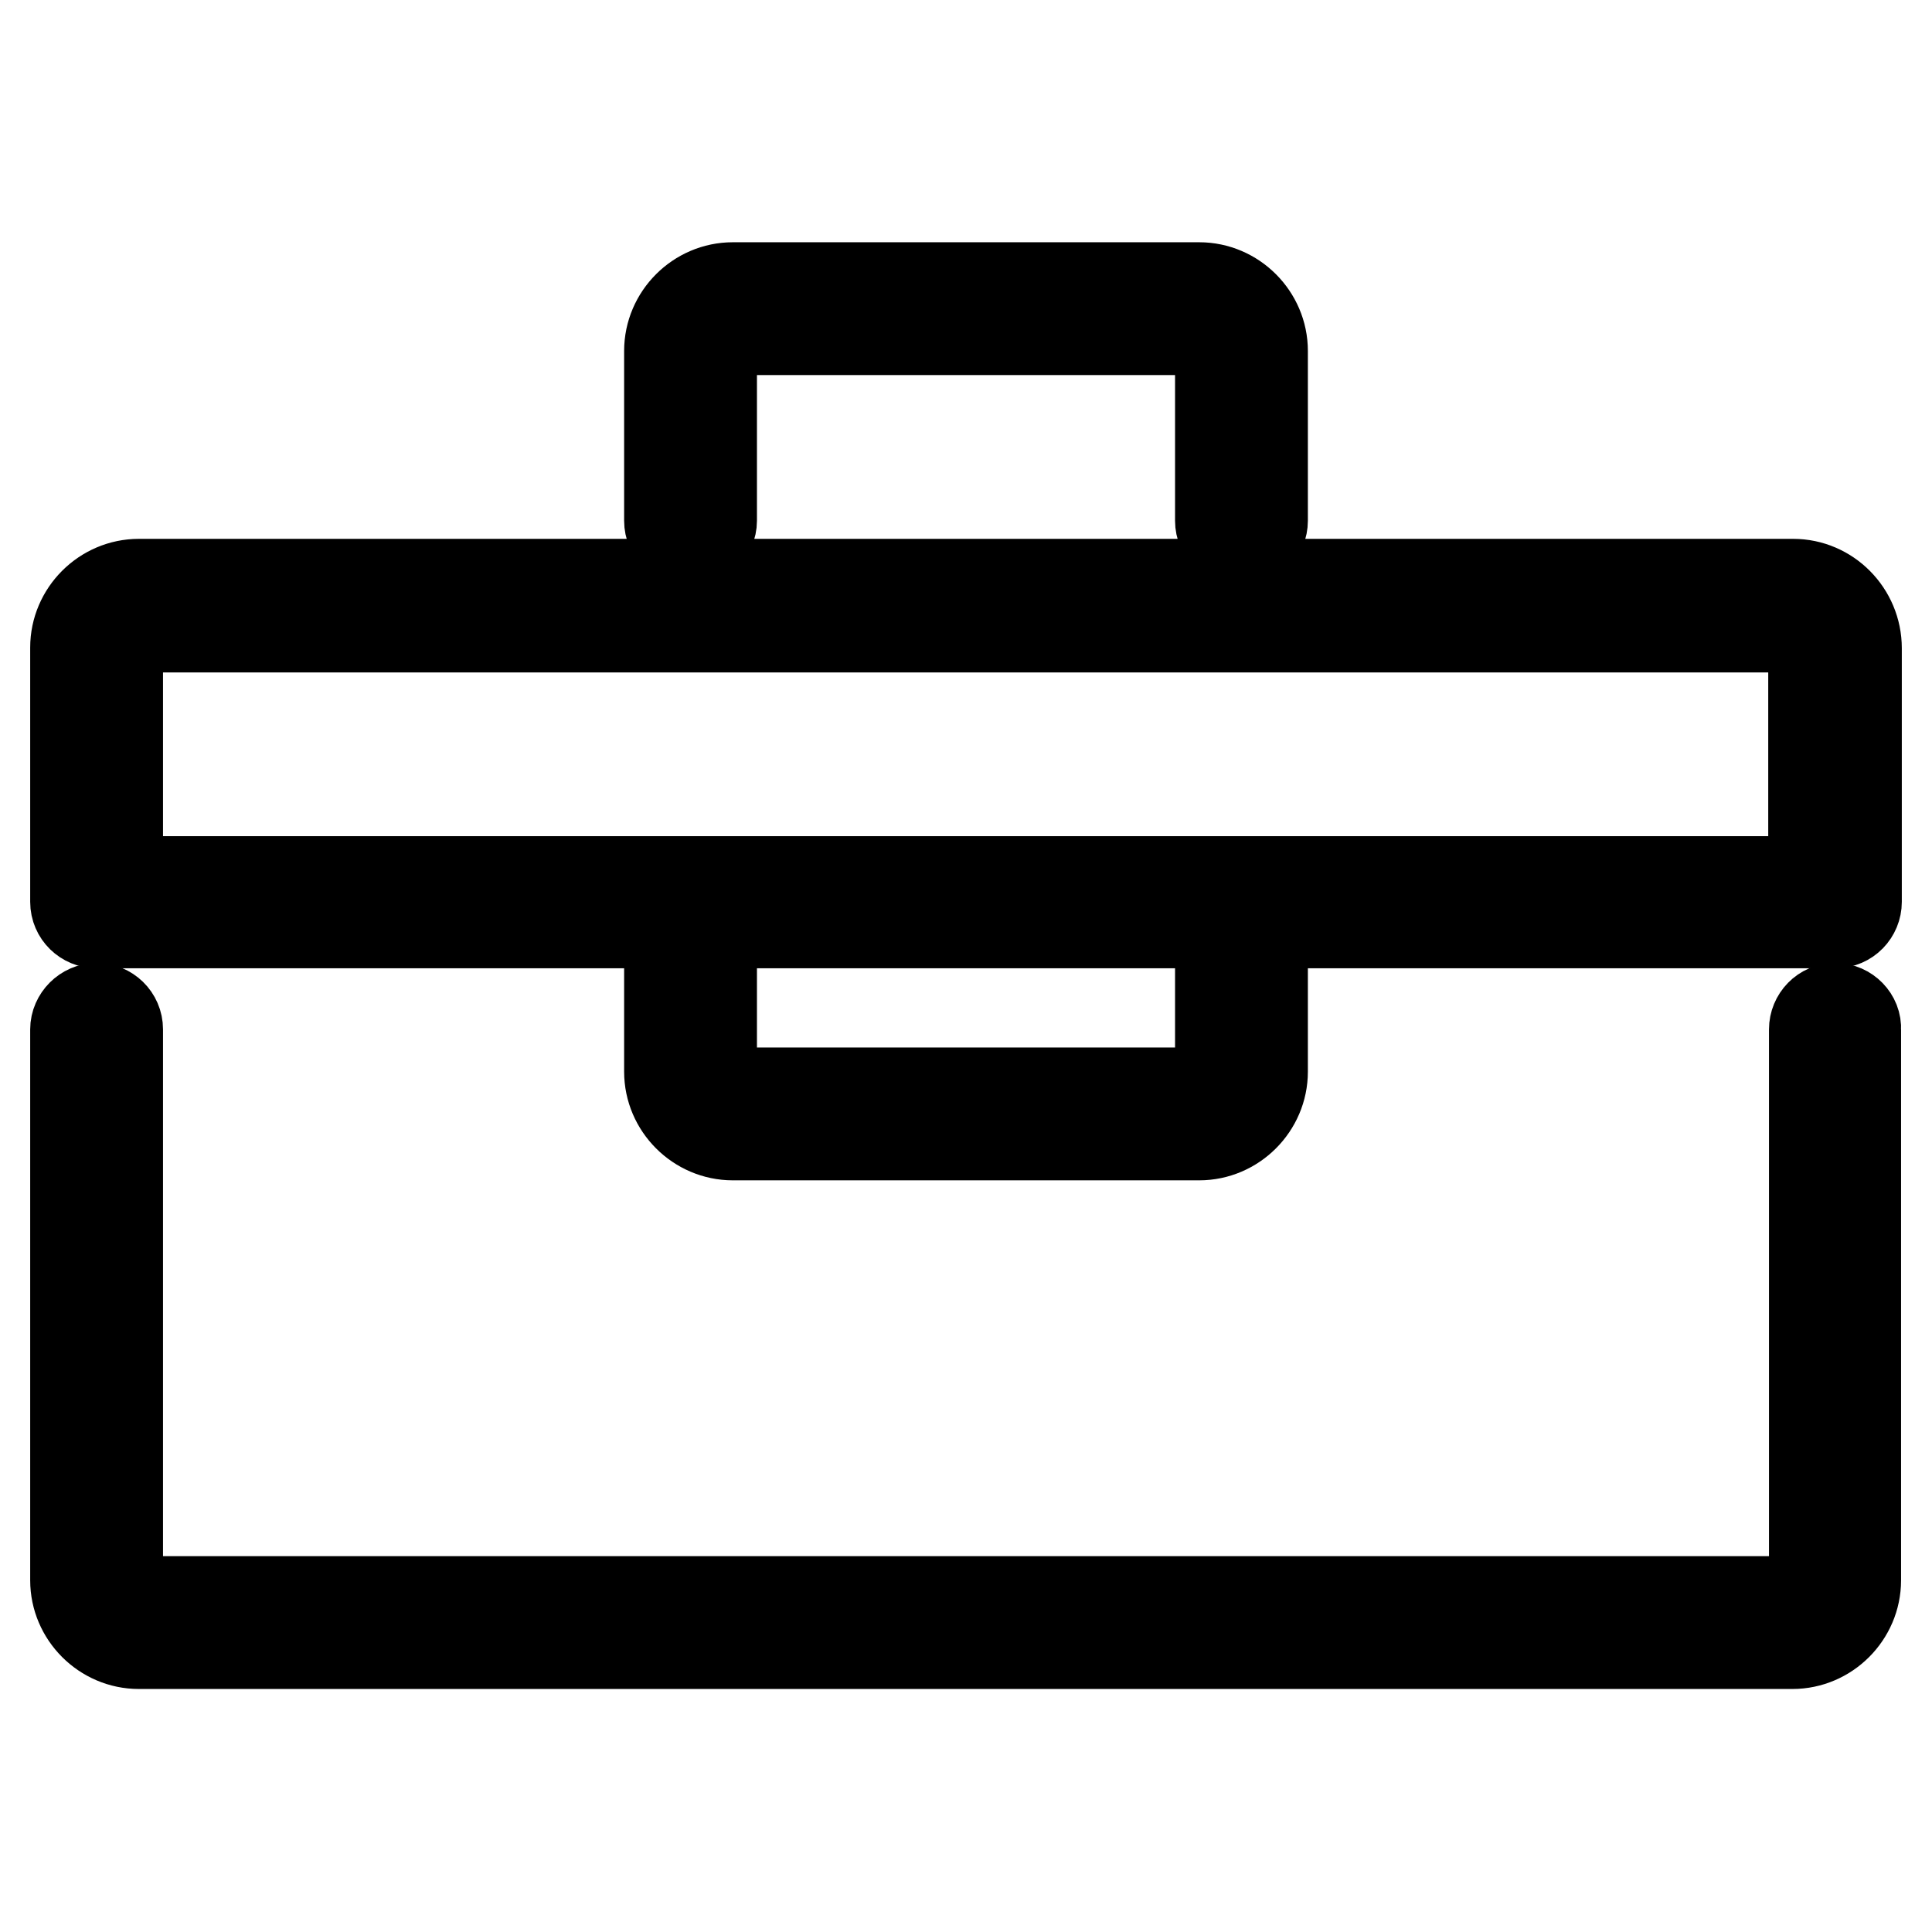
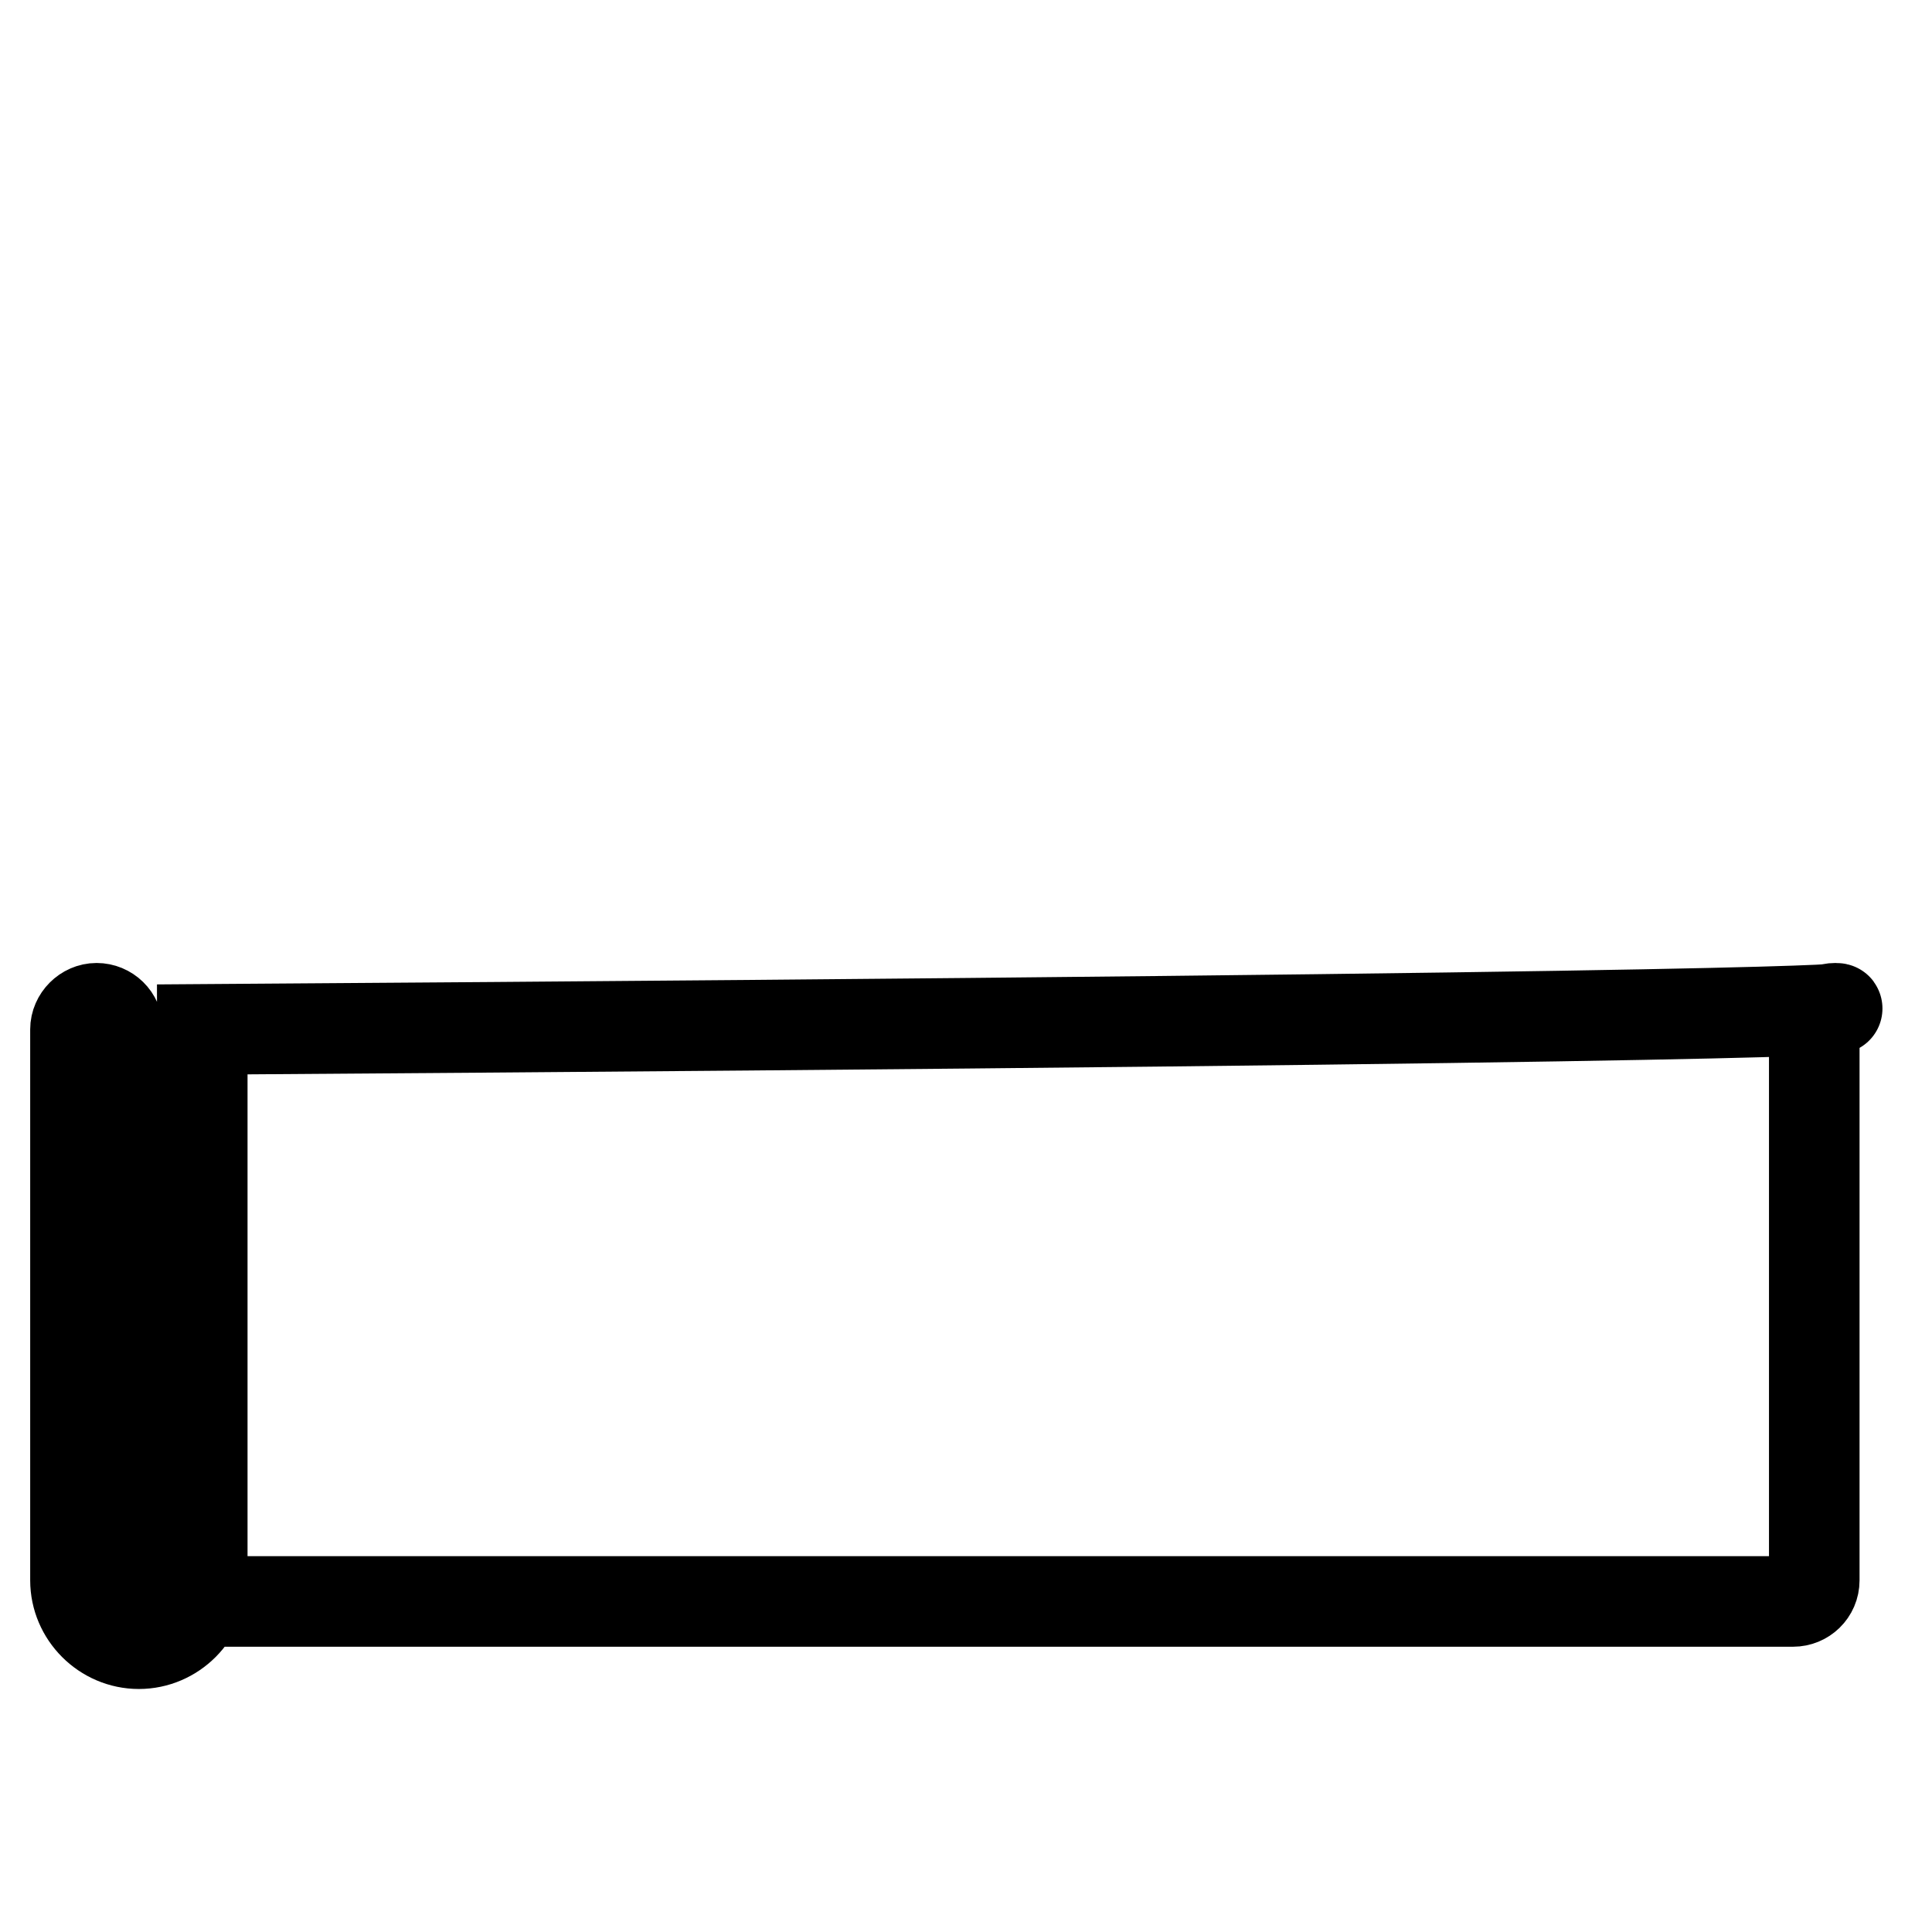
<svg xmlns="http://www.w3.org/2000/svg" version="1.1" x="0px" y="0px" viewBox="0 0 256 256" enable-background="new 0 0 256 256" xml:space="preserve">
  <g>
-     <path stroke-width="12" fill-opacity="0" stroke="#000000" d="M243.2,133.6c-1.6,0-2.8,1.3-2.8,2.8v73c0,1.6-1.3,2.8-2.8,2.8H18.4c-1.6,0-2.8-1.3-2.8-2.8v-73 c0-1.6-1.3-2.8-2.8-2.8s-2.8,1.3-2.8,2.8v73c0,4.6,3.8,8.4,8.4,8.4h219.1c4.6,0,8.4-3.8,8.4-8.4v-73 C246,134.9,244.7,133.6,243.2,133.6z" />
-     <path stroke-width="12" fill-opacity="0" stroke="#000000" d="M237.6,77.4H18.4c-4.6,0-8.4,3.8-8.4,8.4v33.7c0,1.6,1.3,2.8,2.8,2.8h75.9V142c0,4.6,3.8,8.4,8.4,8.4h61.8 c4.6,0,8.4-3.8,8.4-8.4v-19.7h75.9c1.6,0,2.8-1.3,2.8-2.8V85.9C246,81.2,242.2,77.4,237.6,77.4z M161.7,142c0,1.6-1.3,2.8-2.8,2.8 H97.1c-1.6,0-2.8-1.3-2.8-2.8v-19.7h67.4V142z M240.4,116.8H15.6V85.9c0-1.6,1.3-2.8,2.8-2.8h219.1c1.6,0,2.8,1.3,2.8,2.8V116.8z  M97.1,38.1c-4.6,0-8.4,3.8-8.4,8.4V69c0,1.6,1.3,2.8,2.8,2.8s2.8-1.3,2.8-2.8V46.5c0-1.6,1.3-2.8,2.8-2.8h61.8 c1.6,0,2.8,1.3,2.8,2.8V69c0,1.6,1.3,2.8,2.8,2.8c1.6,0,2.8-1.3,2.8-2.8V46.5c0-4.6-3.8-8.4-8.4-8.4H97.1z" />
+     <path stroke-width="12" fill-opacity="0" stroke="#000000" d="M243.2,133.6c-1.6,0-2.8,1.3-2.8,2.8v73c0,1.6-1.3,2.8-2.8,2.8H18.4c-1.6,0-2.8-1.3-2.8-2.8v-73 c0-1.6-1.3-2.8-2.8-2.8s-2.8,1.3-2.8,2.8v73c0,4.6,3.8,8.4,8.4,8.4c4.6,0,8.4-3.8,8.4-8.4v-73 C246,134.9,244.7,133.6,243.2,133.6z" />
  </g>
</svg>